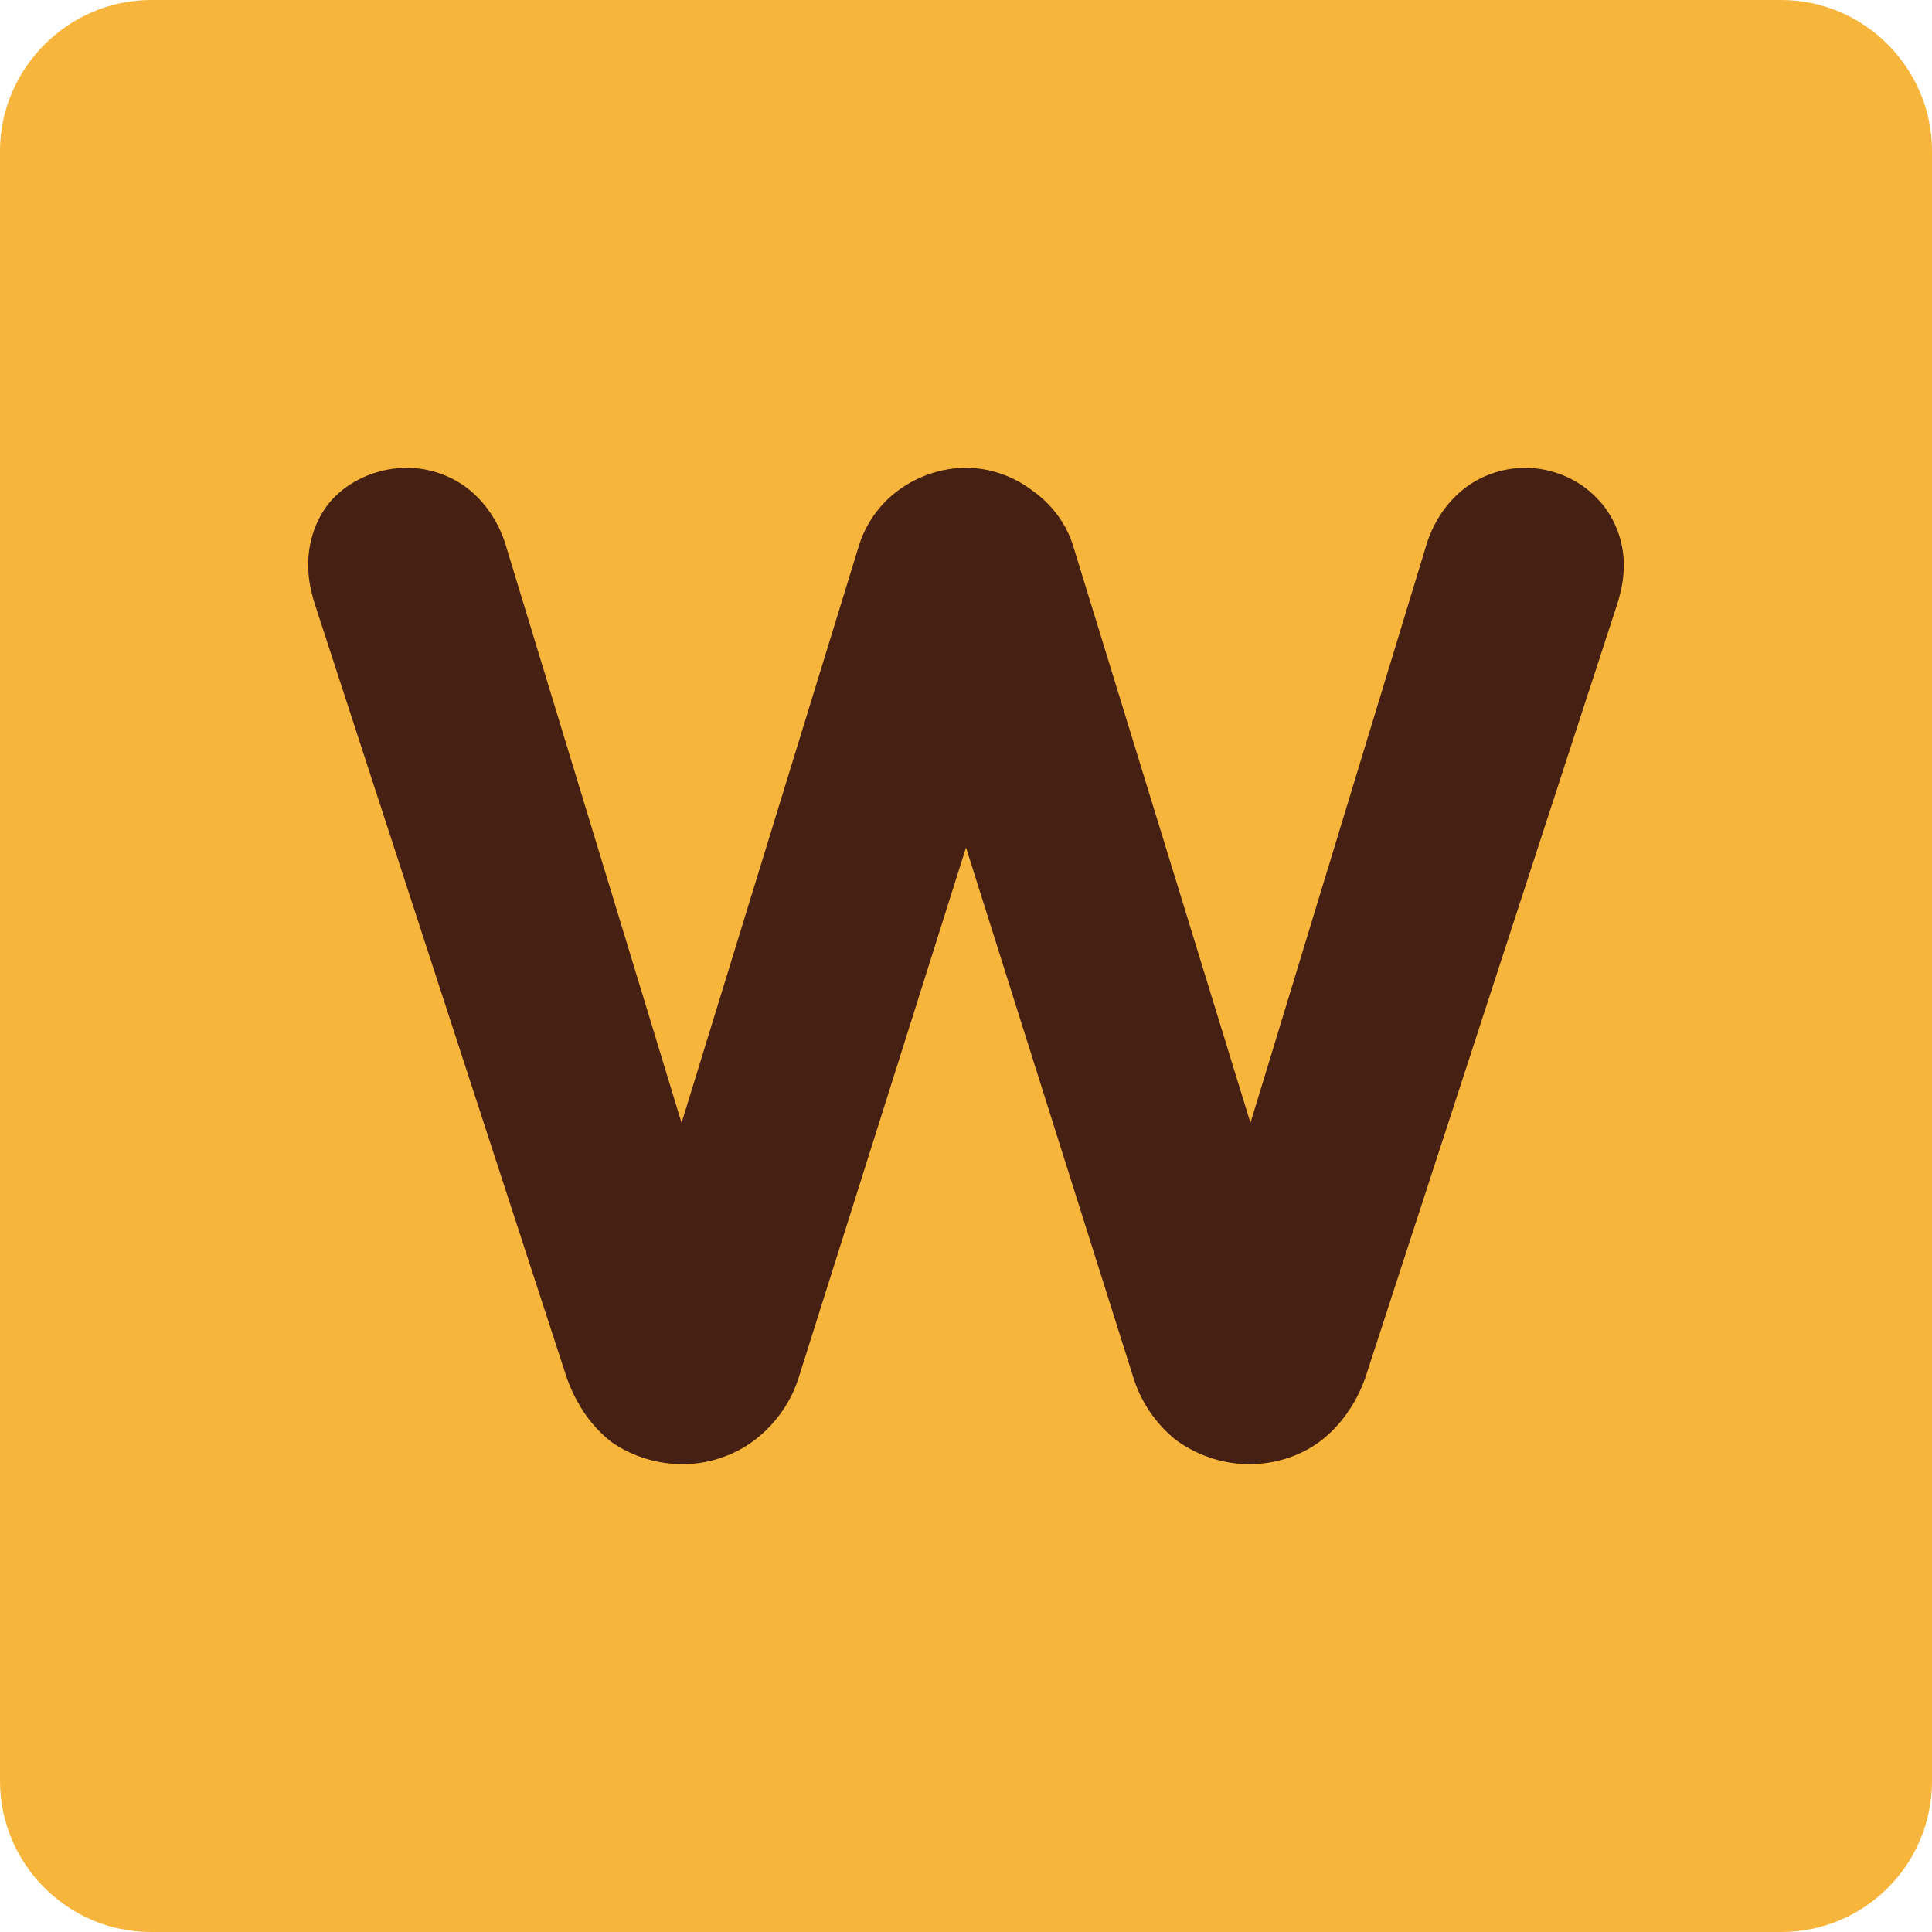
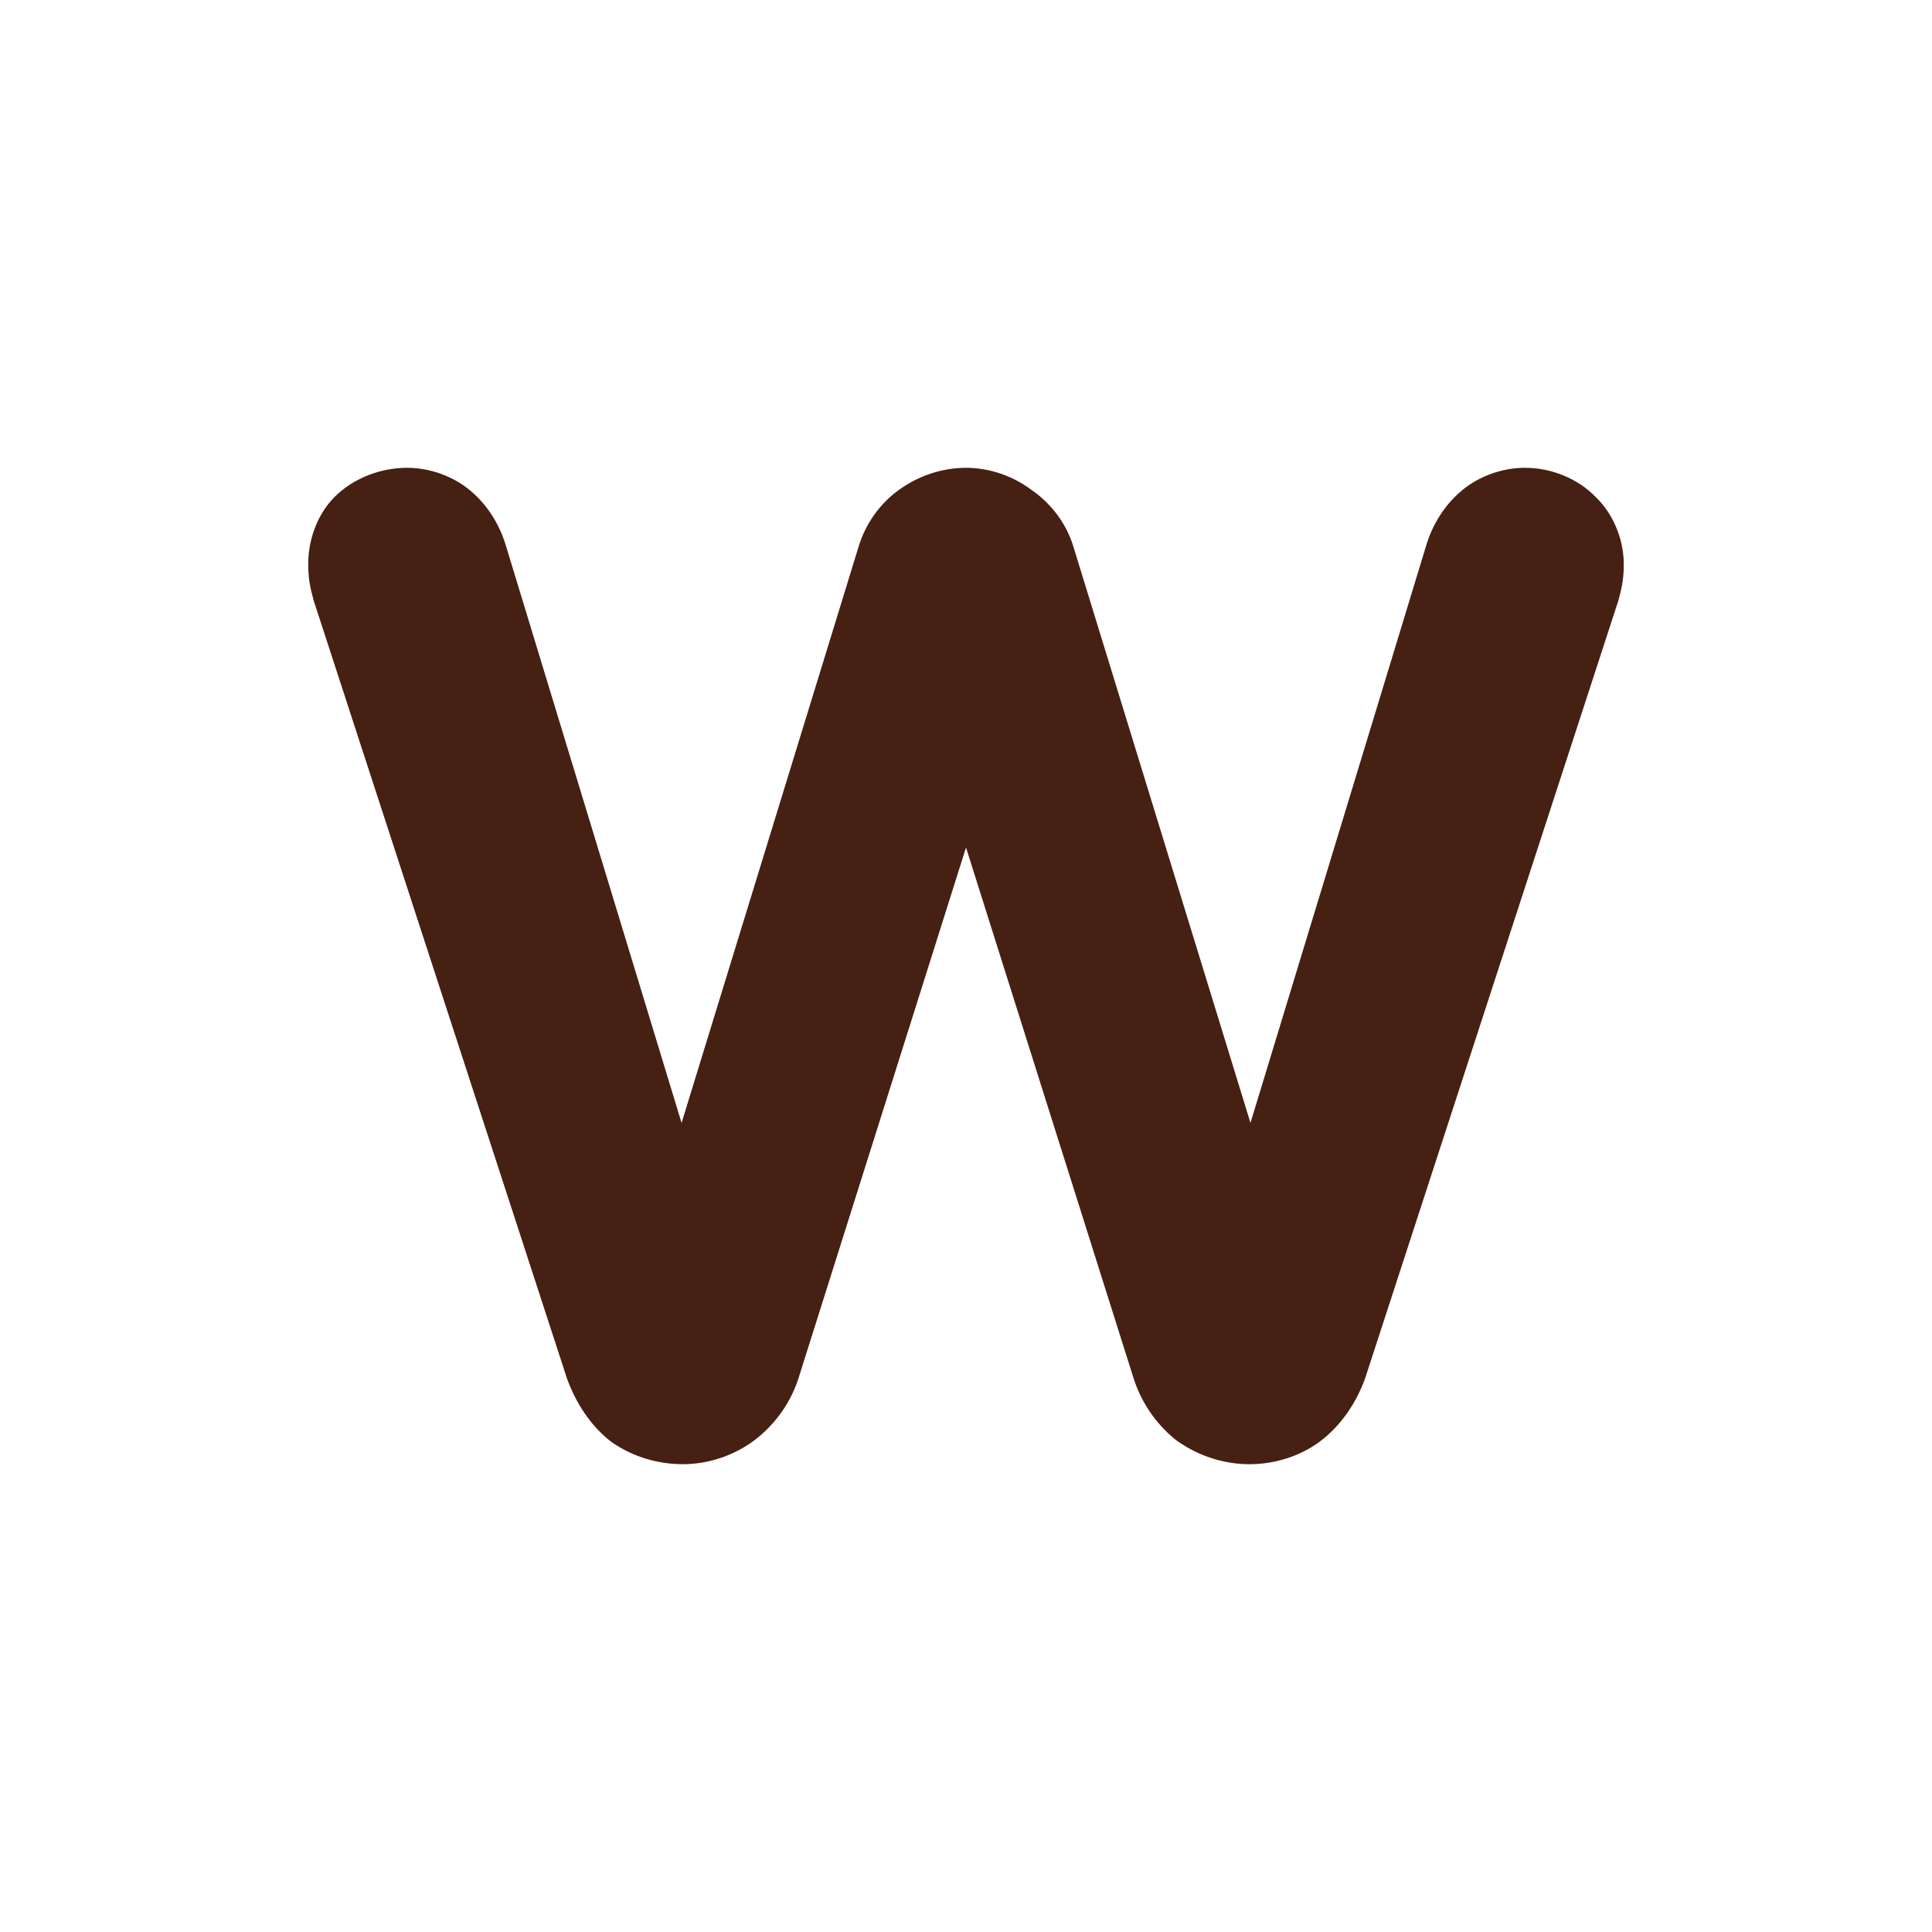
<svg xmlns="http://www.w3.org/2000/svg" x="0px" y="0px" viewBox="0 0 192 192">
  <g>
-     <path d="M177,192H15c-8.3,0-15-6.8-15-15V15C0,6.8,6.8,0,15,0h162c8.3,0,15,6.8,15,15v162   C192,185.3,185.3,192,177,192z" fill="#f7b53b" />
-   </g>
+     </g>
  <g>
    <path fill="#462013" d="m 40.451,46.489 c -2.617,0 -5.324,1.021 -7.195,2.893 -1.825,1.825 -2.724,4.541 -2.617,7.062 0.016,1.15 0.217,2.076 0.512,3.156 l 0.027,0.098 25.143,77.221 0.023,0.068 c 0.887,2.439 2.294,4.617 4.268,6.195 l 0.119,0.096 0.125,0.086 c 2.038,1.401 4.509,2.146 6.986,2.146 2.545,0 5.09,-0.846 7.129,-2.375 l 0.016,-0.012 0.016,-0.012 c 2.088,-1.597 3.663,-3.842 4.416,-6.354 L 96.001,84.226 112.587,136.759 c 0.735,2.448 2.204,4.664 4.189,6.277 l 0.109,0.09 0.117,0.082 c 2.086,1.472 4.613,2.303 7.158,2.303 2.477,0 4.967,-0.756 6.965,-2.221 l 0.018,-0.014 0.018,-0.014 c 2.081,-1.561 3.594,-3.783 4.5,-6.275 l 0.023,-0.068 25.143,-77.221 0.027,-0.098 c 0.296,-1.084 0.491,-2.013 0.508,-3.152 0.106,-2.54 -0.911,-5.251 -2.771,-7.043 -1.813,-1.881 -4.478,-2.916 -7.037,-2.916 -2.239,0 -4.543,0.81 -6.273,2.252 -1.65,1.375 -2.857,3.263 -3.494,5.303 l -0.006,0.014 -17.51,57.535 -17.586,-57.23 c -0.671,-2.276 -2.194,-4.307 -4.143,-5.65 -1.861,-1.413 -4.206,-2.223 -6.541,-2.223 -2.382,0 -4.761,0.806 -6.682,2.207 -1.904,1.367 -3.34,3.418 -4.002,5.666 -4.11e-4,0.001 -0.002,0.003 -0.002,0.004 L 67.734,111.593 50.224,54.058 l -0.006,-0.014 c -0.638,-2.04 -1.844,-3.928 -3.494,-5.303 -1.73,-1.442 -4.035,-2.252 -6.273,-2.252 z" />
  </g>
</svg>